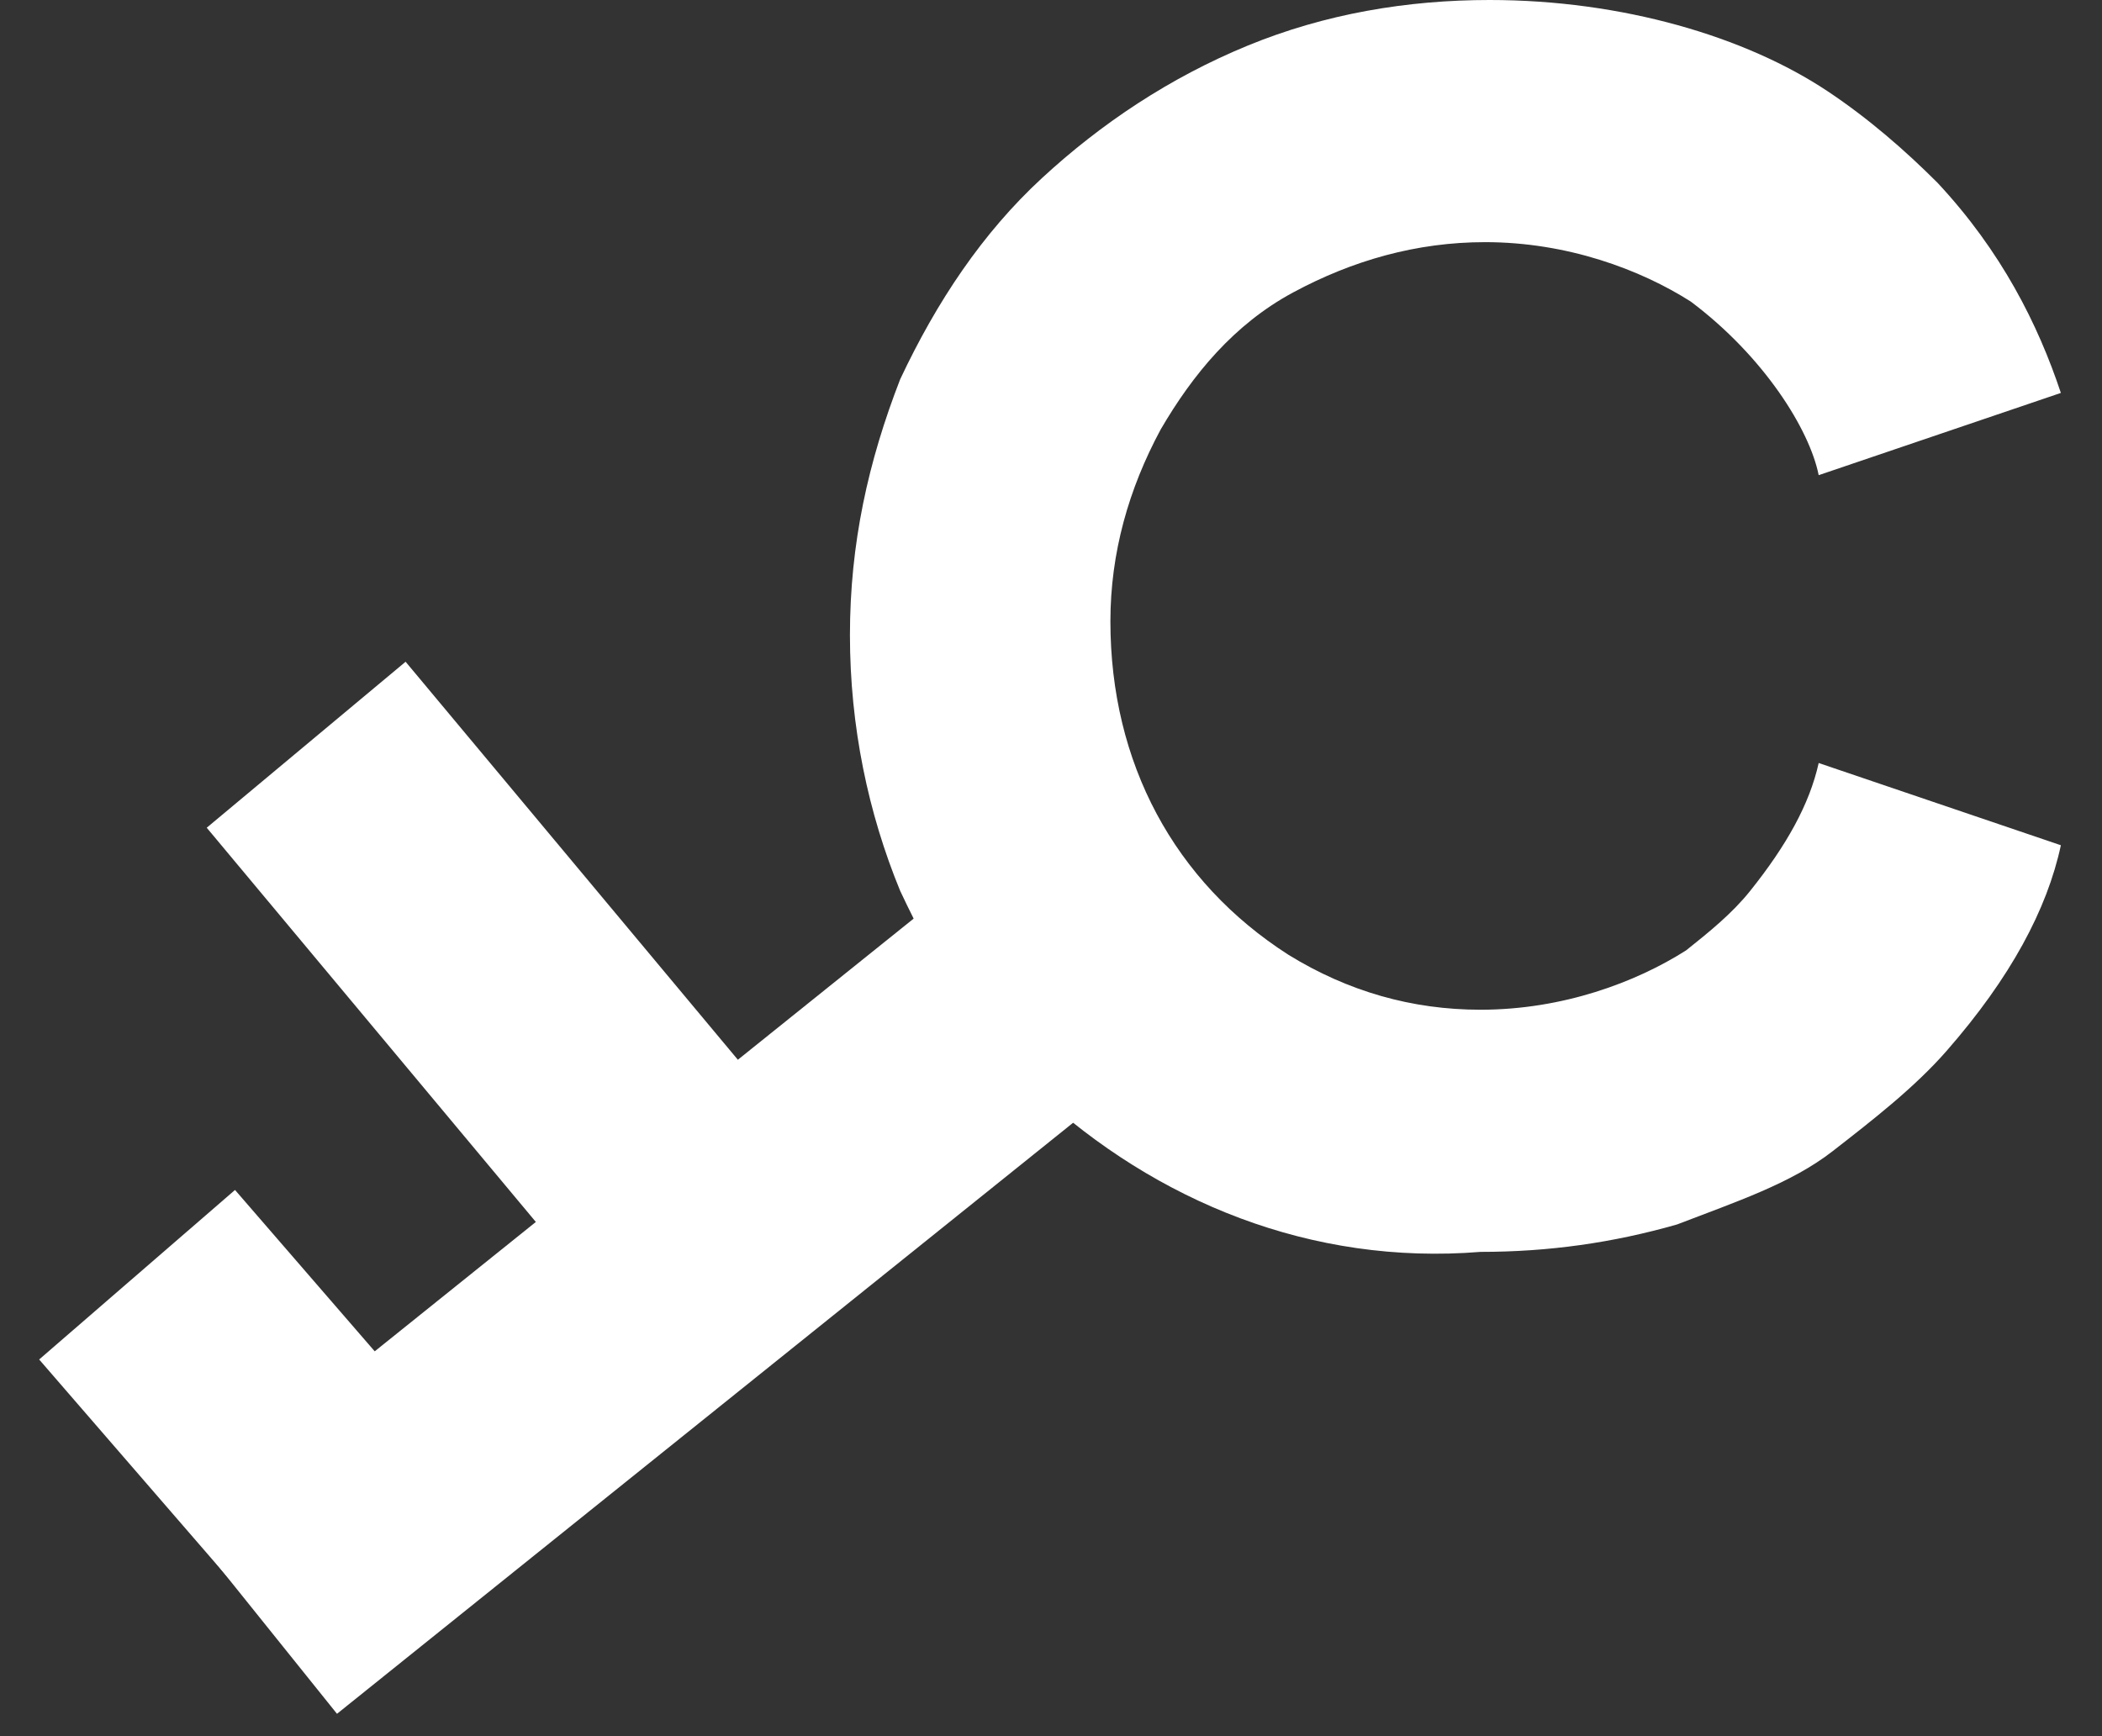
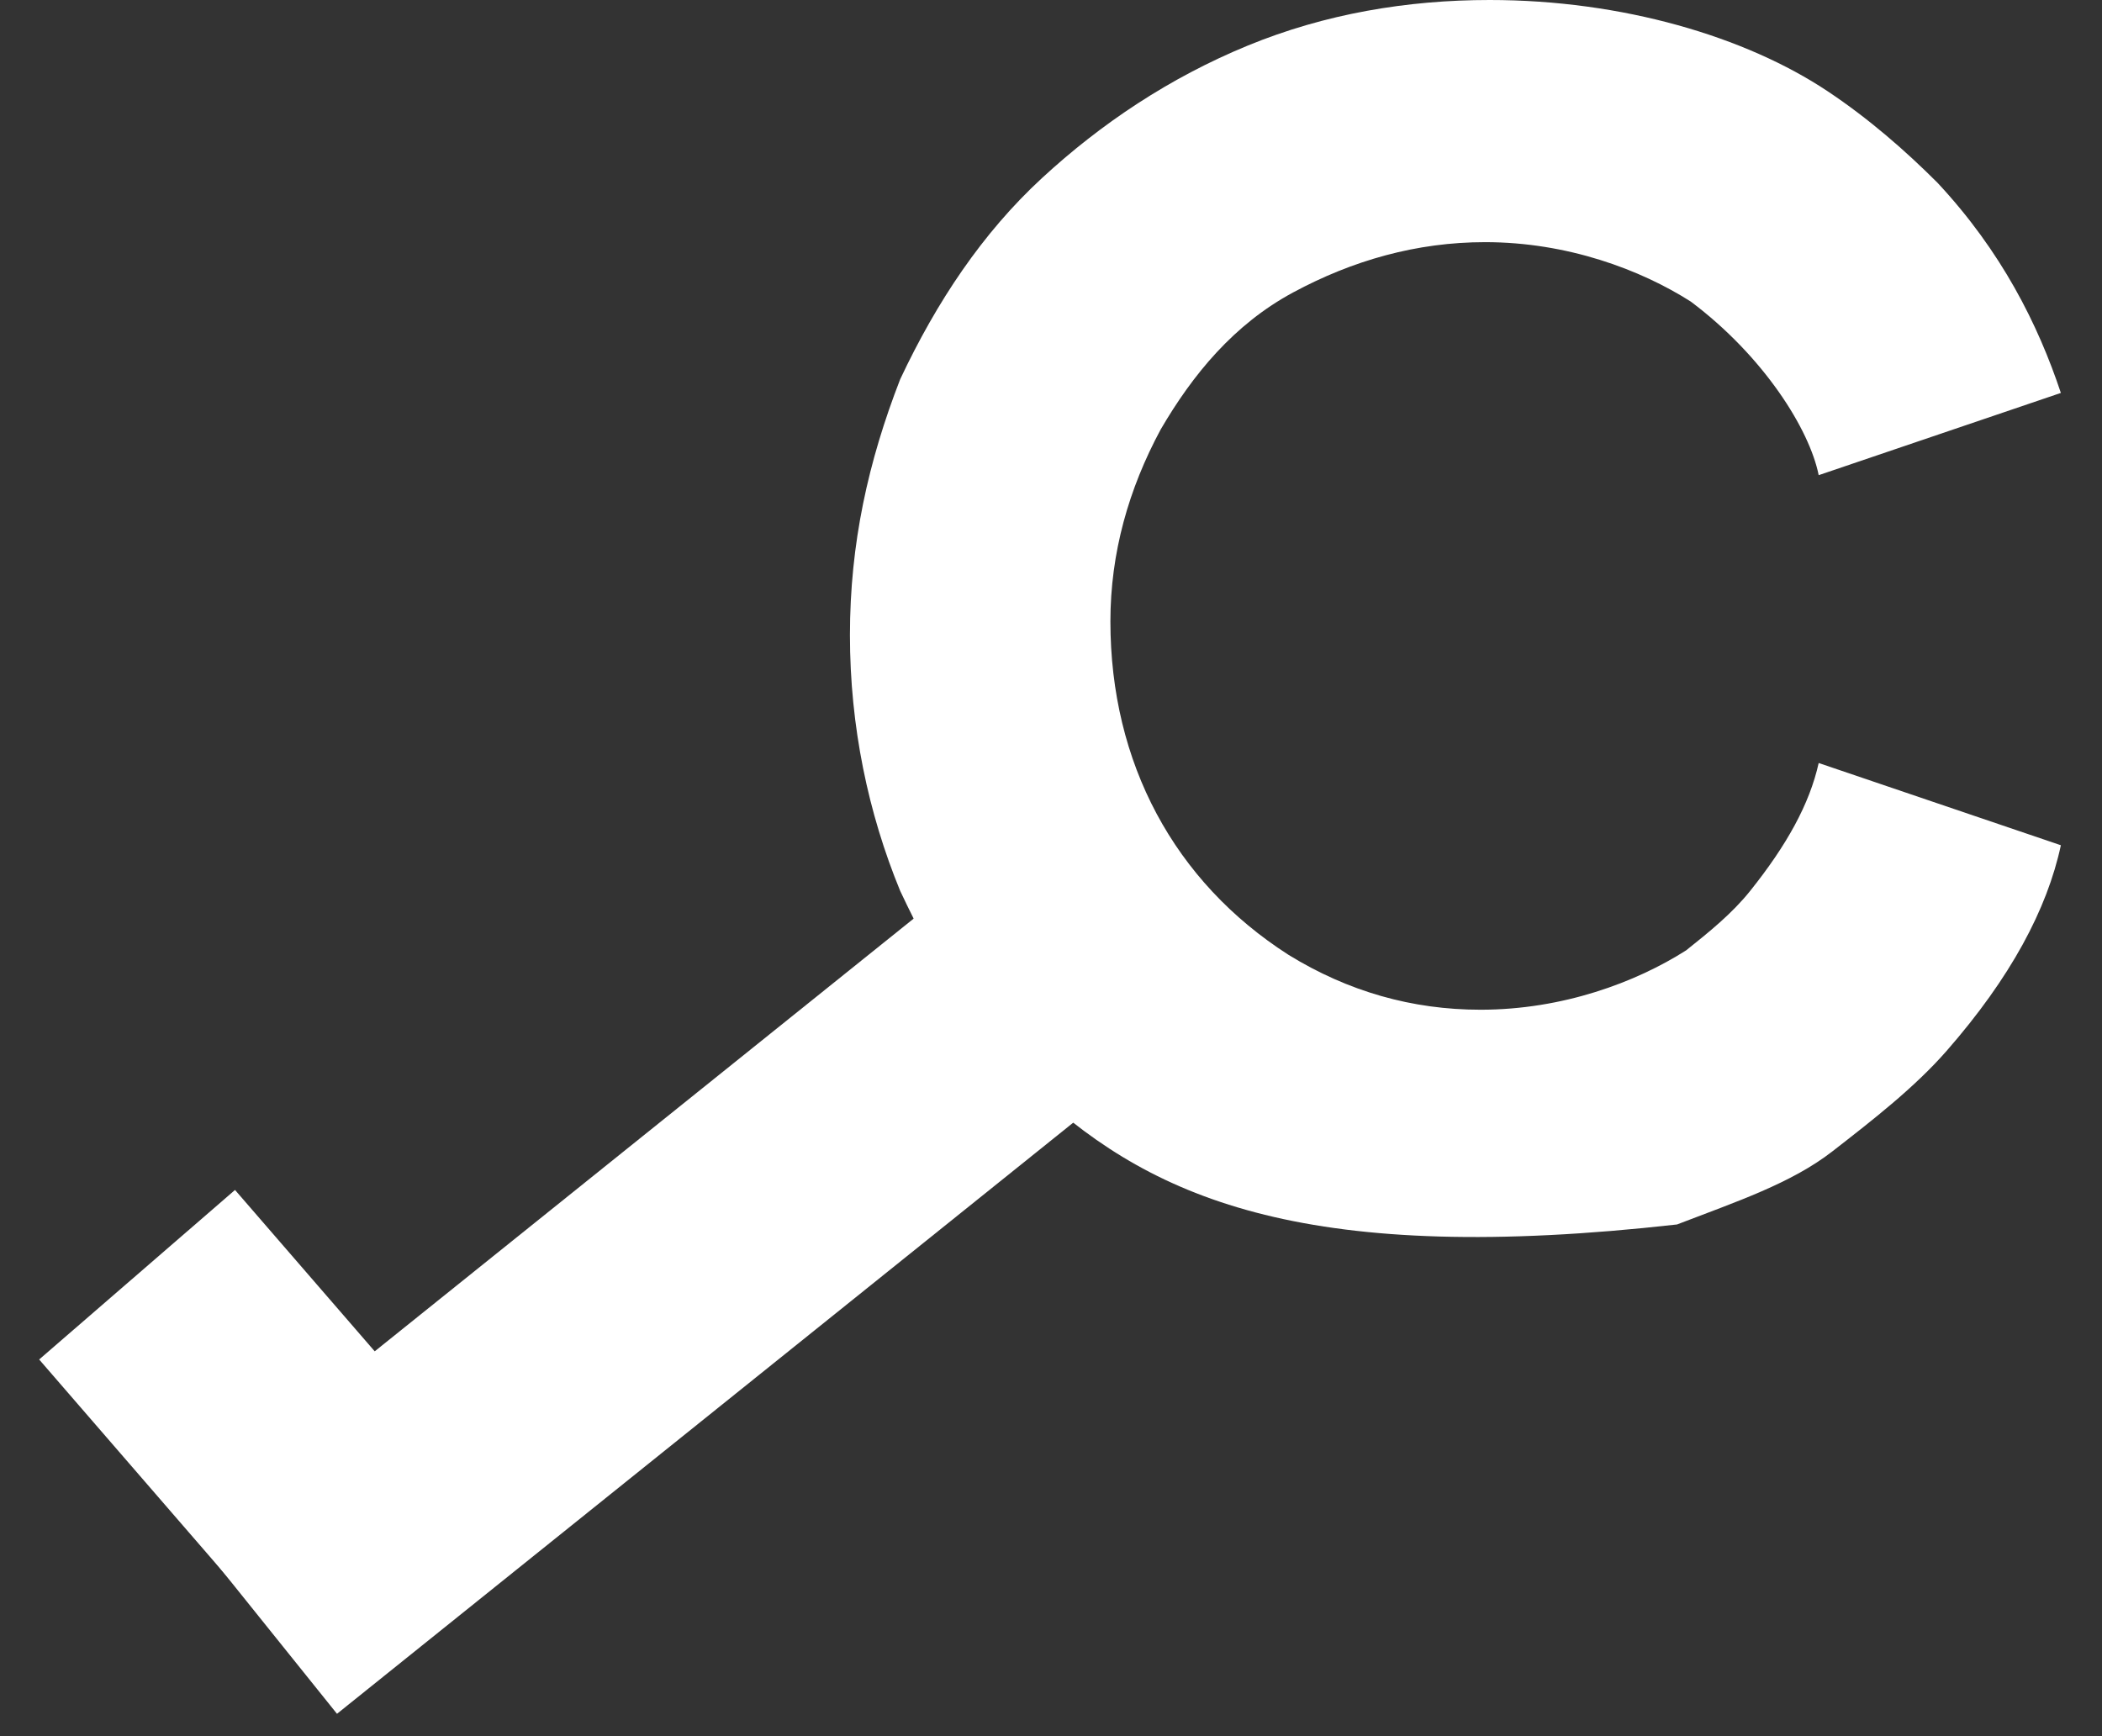
<svg xmlns="http://www.w3.org/2000/svg" width="46" height="38" viewBox="0 0 46 38" fill="none">
  <rect x="0" y="0" width="46" height="38" fill="#333333" stroke="none" />
-   <path d="M22.7 23.9C21.4 22.7 20.5 21.2 19.7 19.5C19 17.8 18.6 15.9 18.6 13.9C18.6 11.9 19 10.1 19.7 8.3C20.5 6.6 21.5 5.1 22.8 3.9C24.1 2.7 25.6 1.7 27.3 1C29 0.3 30.8 0 32.6 0C35.5 0 38.2 0.8 40 2C40.9 2.6 41.7 3.3 42.4 4C43.8 5.5 44.6 7.1 45.1 8.6L39.8 10.4C39.6 9.4 38.6 7.8 37 6.6C35.9 5.9 34.3 5.3 32.5 5.3C31 5.3 29.6 5.7 28.3 6.4C27 7.1 26.1 8.2 25.4 9.4C24.7 10.7 24.3 12.1 24.3 13.6C24.3 16.7 25.7 19.3 28.2 20.9C29.5 21.7 30.9 22.1 32.4 22.1C34.2 22.1 35.8 21.5 36.9 20.8C37.4 20.4 37.9 20 38.3 19.5C39.1 18.5 39.6 17.6 39.8 16.7L45.1 18.5C44.8 19.9 44 21.4 42.6 23C41.9 23.8 41 24.5 40.1 25.2C39.2 25.9 38 26.3 36.7 26.8C35.3 27.2 33.9 27.4 32.4 27.4C28.7 27.7 25.3 26.3 22.7 23.9Z" fill="white" />
+   <path d="M22.7 23.9C21.4 22.7 20.5 21.2 19.7 19.5C19 17.8 18.6 15.9 18.6 13.9C18.6 11.9 19 10.1 19.7 8.3C20.5 6.6 21.5 5.1 22.8 3.9C24.1 2.7 25.6 1.7 27.3 1C29 0.3 30.8 0 32.6 0C35.5 0 38.2 0.8 40 2C40.9 2.6 41.7 3.3 42.4 4C43.8 5.5 44.6 7.1 45.1 8.6L39.8 10.4C39.6 9.4 38.6 7.8 37 6.6C35.9 5.9 34.3 5.3 32.5 5.3C31 5.3 29.6 5.7 28.3 6.4C27 7.1 26.1 8.2 25.4 9.4C24.7 10.7 24.3 12.1 24.3 13.6C24.3 16.7 25.7 19.3 28.2 20.9C29.5 21.7 30.9 22.1 32.4 22.1C34.2 22.1 35.8 21.5 36.9 20.8C37.4 20.4 37.9 20 38.3 19.5C39.1 18.5 39.6 17.6 39.8 16.7L45.1 18.5C44.8 19.9 44 21.4 42.6 23C41.9 23.8 41 24.5 40.1 25.2C39.2 25.9 38 26.3 36.7 26.8C28.7 27.7 25.3 26.3 22.7 23.9Z" fill="white" />
  <path d="M25.4 19.4L5.6 35.3" stroke="white" stroke-width="5.669" stroke-miterlimit="10" />
  <path d="M3 27.9L8.8 34.6" stroke="white" stroke-width="5.669" stroke-miterlimit="10" />
-   <path d="M6.7 16.3L16.8 28.4" stroke="white" stroke-width="5.669" stroke-miterlimit="10" />
</svg>